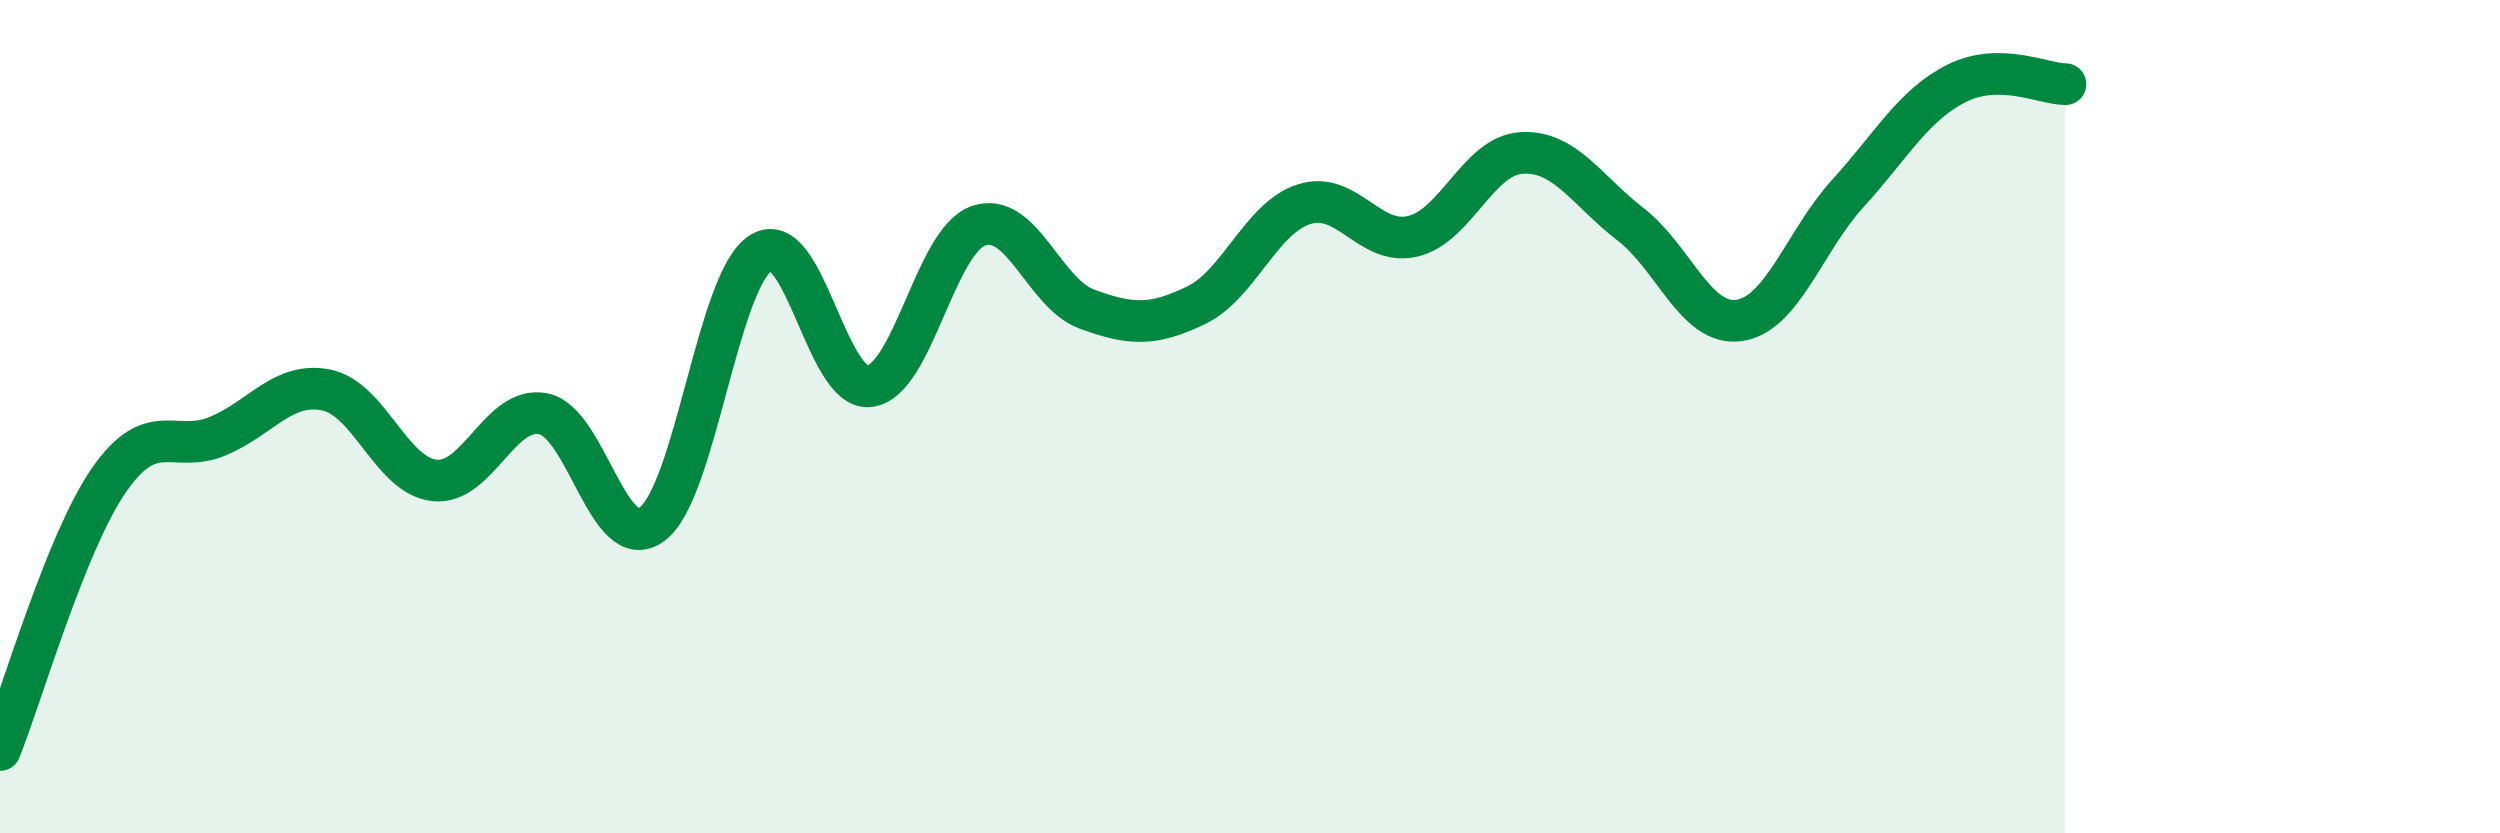
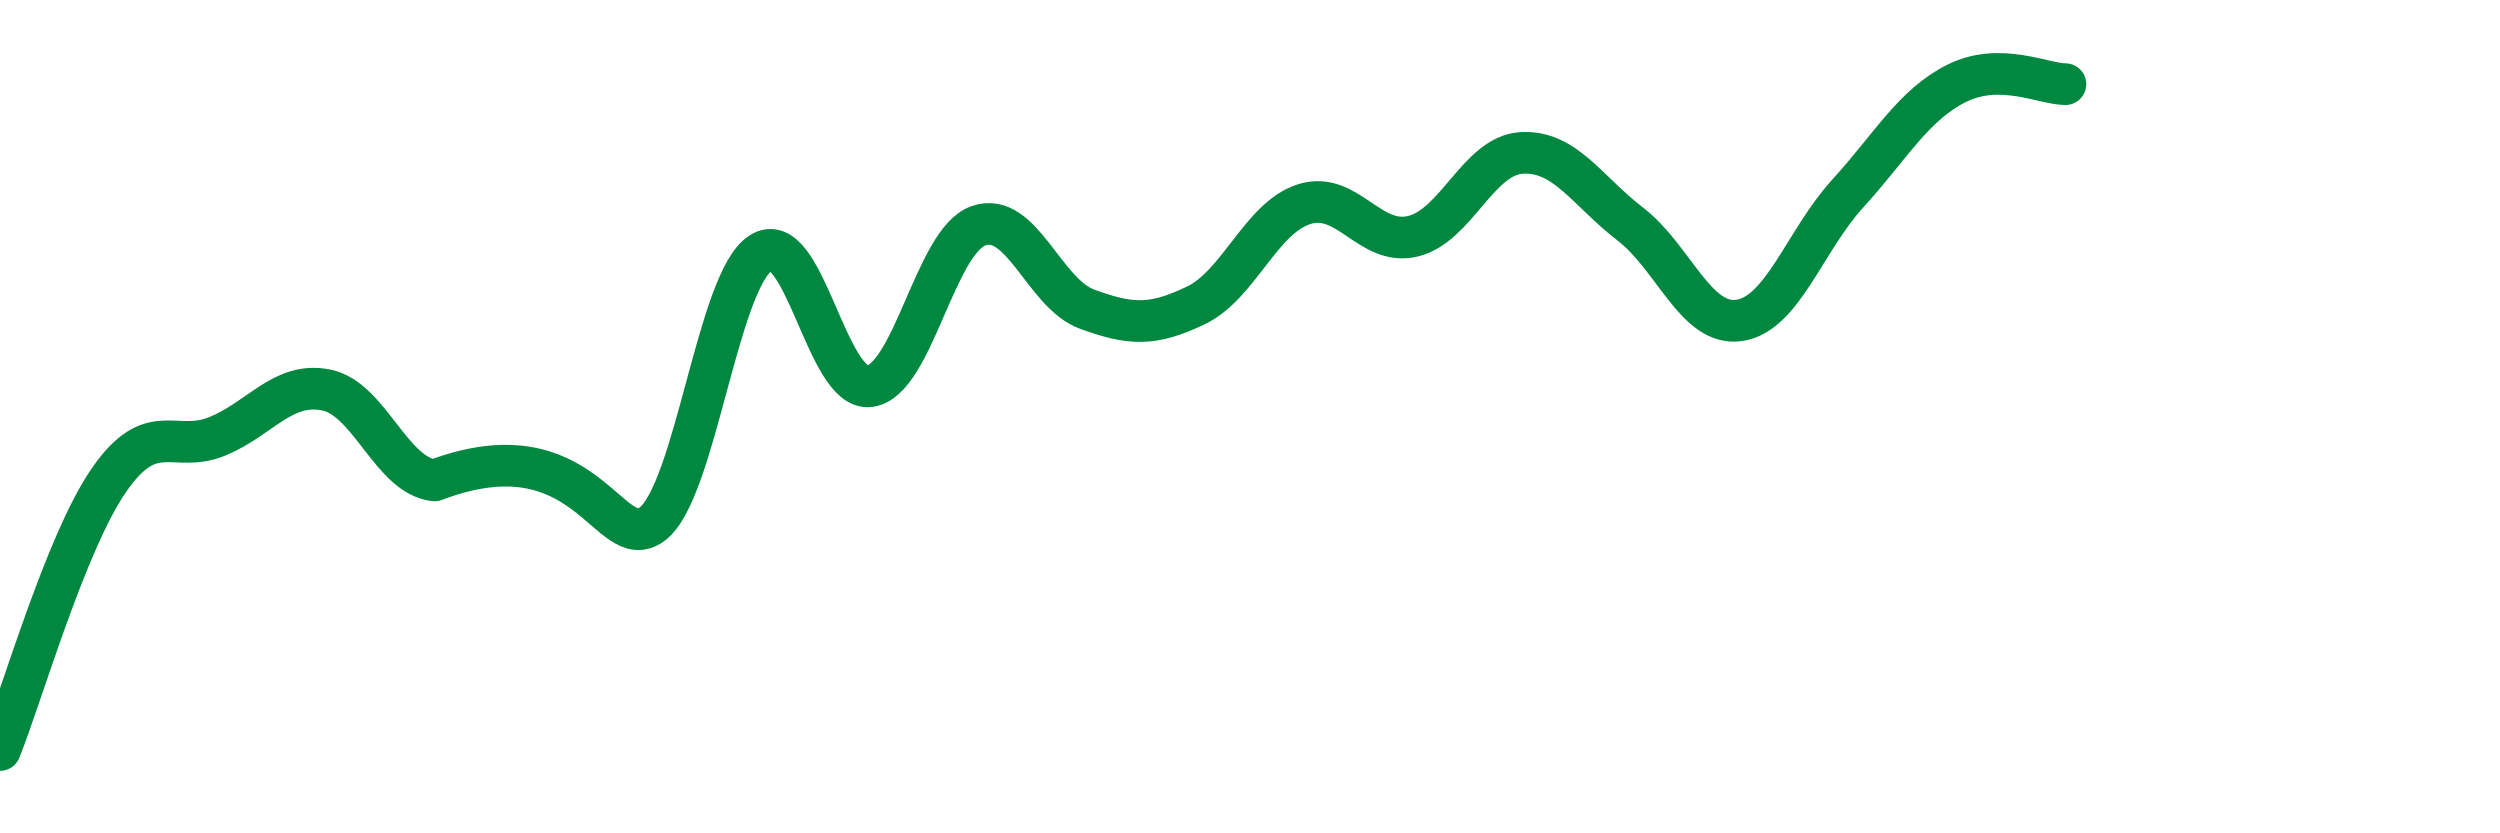
<svg xmlns="http://www.w3.org/2000/svg" width="60" height="20" viewBox="0 0 60 20">
-   <path d="M 0,18 C 0.52,16.71 1.57,13.04 2.61,11.53 C 3.65,10.02 4.18,10.9 5.22,10.47 C 6.26,10.04 6.79,9.15 7.83,9.36 C 8.87,9.57 9.39,11.42 10.43,11.53 C 11.47,11.64 12,9.72 13.04,9.93 C 14.08,10.14 14.61,13.35 15.65,12.58 C 16.69,11.81 17.22,6.73 18.26,6.07 C 19.3,5.41 19.83,9.4 20.87,9.27 C 21.91,9.14 22.44,5.79 23.48,5.42 C 24.52,5.05 25.05,7.04 26.09,7.42 C 27.13,7.8 27.66,7.83 28.7,7.33 C 29.74,6.83 30.26,5.23 31.3,4.9 C 32.34,4.57 32.87,5.92 33.91,5.67 C 34.95,5.42 35.48,3.73 36.52,3.67 C 37.56,3.61 38.09,4.58 39.13,5.38 C 40.17,6.18 40.7,7.84 41.74,7.69 C 42.78,7.54 43.31,5.78 44.35,4.64 C 45.39,3.5 45.92,2.52 46.96,2 C 48,1.48 49.05,2.02 49.57,2.02L49.57 20L0 20Z" fill="#008740" opacity="0.1" stroke-linecap="round" stroke-linejoin="round" />
-   <path d="M 0,18 C 0.52,16.71 1.57,13.04 2.61,11.53 C 3.65,10.02 4.18,10.9 5.22,10.47 C 6.26,10.04 6.79,9.15 7.83,9.36 C 8.87,9.57 9.39,11.42 10.43,11.53 C 11.47,11.64 12,9.72 13.04,9.93 C 14.08,10.14 14.61,13.35 15.65,12.58 C 16.69,11.81 17.22,6.73 18.26,6.07 C 19.3,5.41 19.83,9.4 20.87,9.27 C 21.91,9.14 22.44,5.79 23.48,5.42 C 24.52,5.05 25.05,7.04 26.09,7.42 C 27.13,7.8 27.66,7.83 28.7,7.33 C 29.74,6.83 30.26,5.23 31.3,4.9 C 32.34,4.57 32.87,5.92 33.91,5.67 C 34.95,5.42 35.48,3.73 36.52,3.67 C 37.56,3.61 38.09,4.58 39.13,5.38 C 40.17,6.18 40.7,7.84 41.74,7.69 C 42.78,7.54 43.31,5.78 44.35,4.64 C 45.39,3.5 45.92,2.52 46.96,2 C 48,1.48 49.05,2.02 49.57,2.02" stroke="#008740" stroke-width="1" fill="none" stroke-linecap="round" stroke-linejoin="round" />
+   <path d="M 0,18 C 0.52,16.71 1.57,13.04 2.61,11.53 C 3.65,10.02 4.18,10.9 5.22,10.47 C 6.26,10.04 6.79,9.15 7.83,9.36 C 8.87,9.57 9.39,11.42 10.43,11.53 C 14.08,10.14 14.61,13.35 15.65,12.58 C 16.69,11.81 17.22,6.73 18.26,6.07 C 19.3,5.41 19.83,9.4 20.87,9.27 C 21.91,9.14 22.44,5.79 23.48,5.42 C 24.52,5.05 25.05,7.04 26.09,7.42 C 27.13,7.8 27.66,7.83 28.7,7.33 C 29.74,6.83 30.26,5.23 31.3,4.9 C 32.34,4.57 32.87,5.92 33.91,5.67 C 34.95,5.42 35.48,3.73 36.52,3.67 C 37.56,3.61 38.09,4.58 39.13,5.38 C 40.17,6.18 40.7,7.84 41.74,7.69 C 42.78,7.54 43.31,5.78 44.35,4.64 C 45.39,3.5 45.92,2.52 46.96,2 C 48,1.48 49.05,2.02 49.57,2.02" stroke="#008740" stroke-width="1" fill="none" stroke-linecap="round" stroke-linejoin="round" />
</svg>